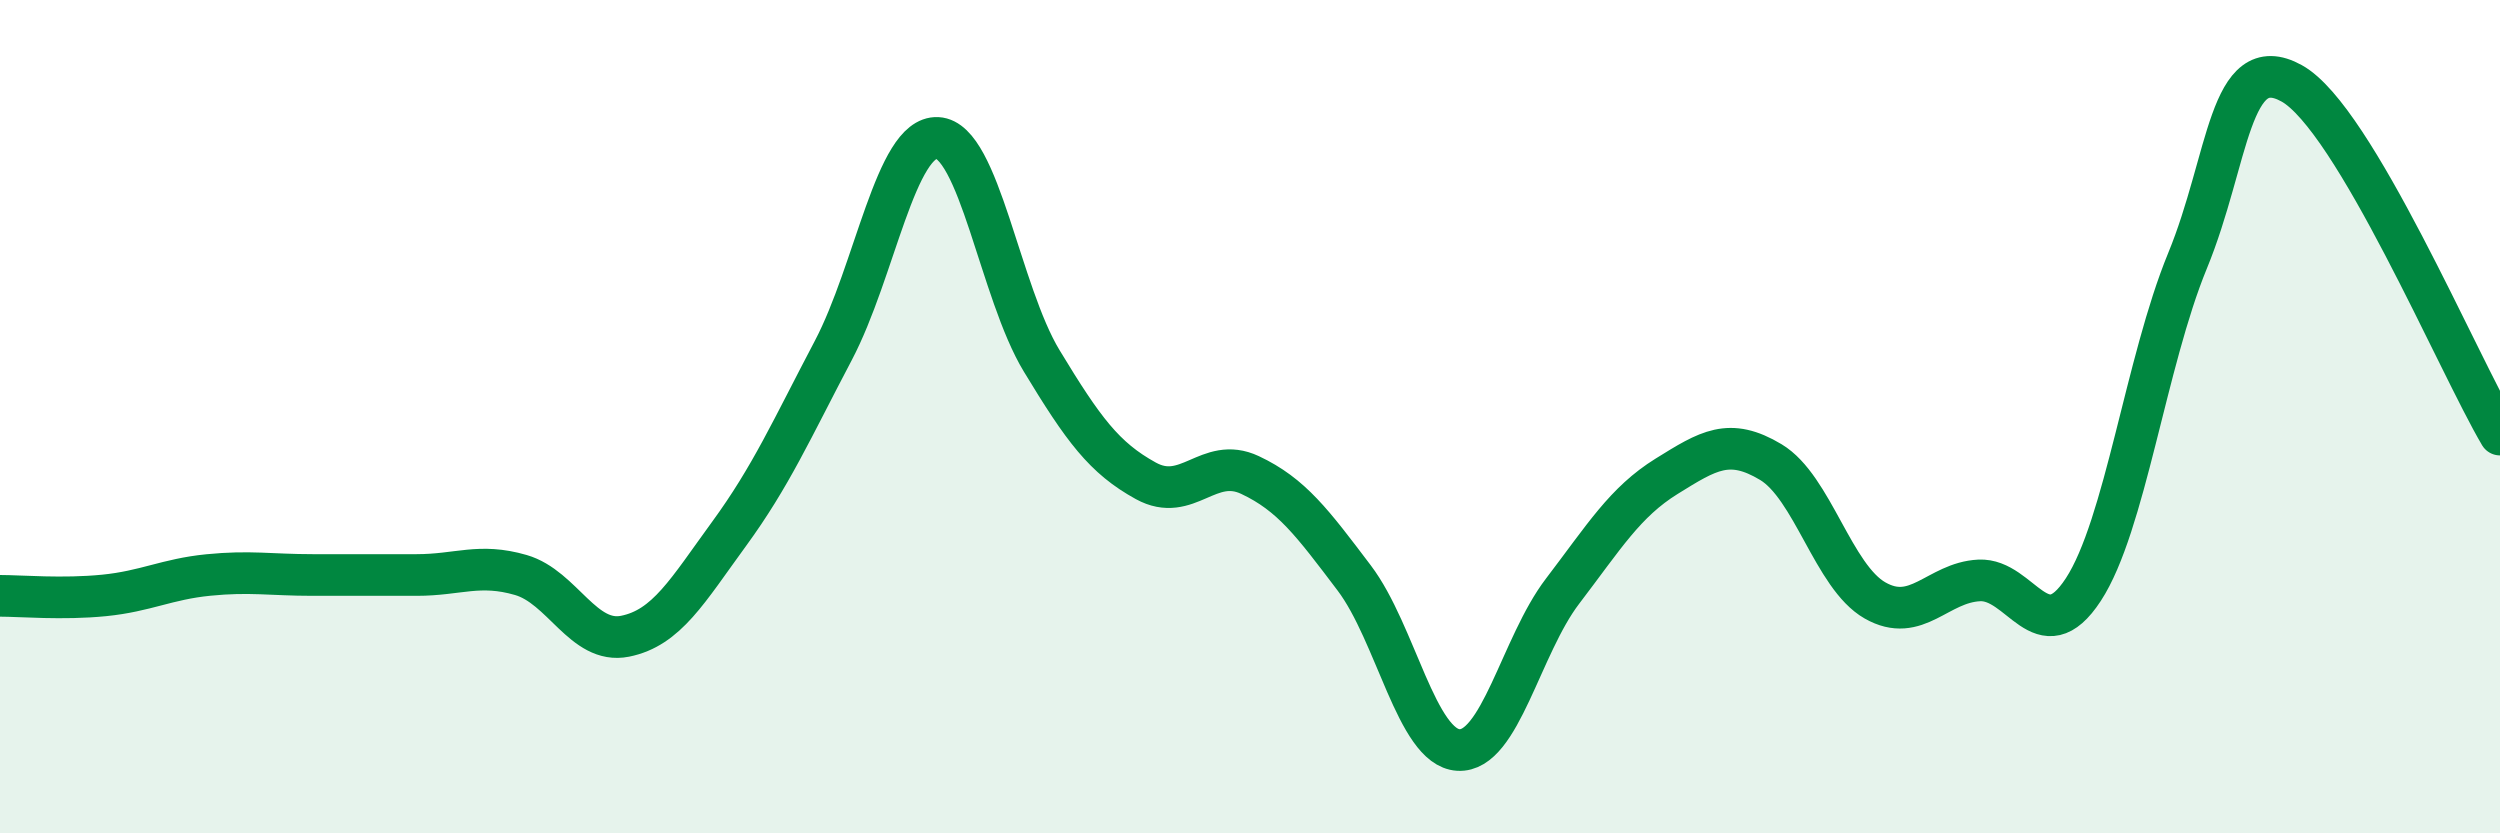
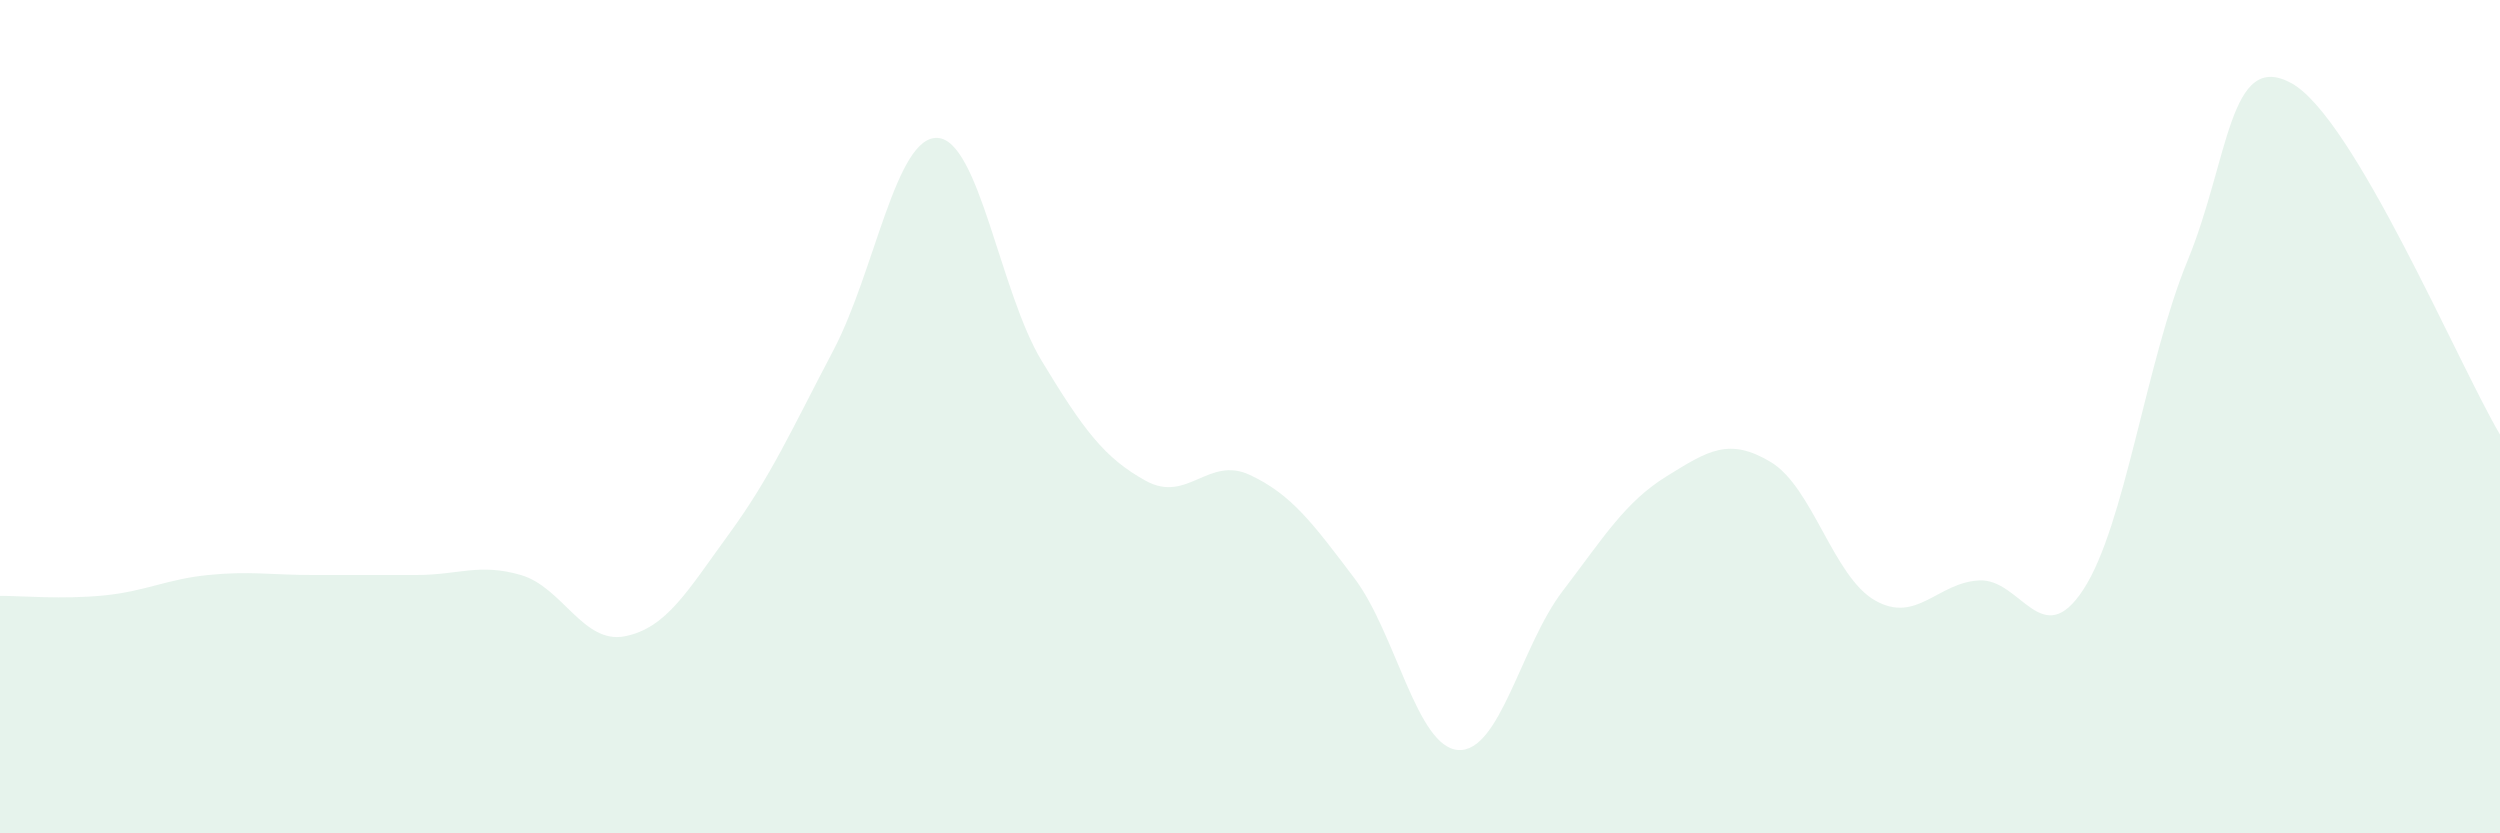
<svg xmlns="http://www.w3.org/2000/svg" width="60" height="20" viewBox="0 0 60 20">
  <path d="M 0,14.3 C 0.5,14.3 1.5,14.39 2.5,14.29 C 3.5,14.19 4,13.9 5,13.8 C 6,13.7 6.5,13.8 7.5,13.8 C 8.5,13.8 9,13.8 10,13.8 C 11,13.8 11.5,13.51 12.5,13.8 C 13.5,14.09 14,15.47 15,15.27 C 16,15.07 16.5,14.18 17.5,12.81 C 18.5,11.44 19,10.31 20,8.41 C 21,6.51 21.5,3.26 22.5,3.31 C 23.5,3.36 24,7.01 25,8.66 C 26,10.31 26.5,10.99 27.5,11.54 C 28.5,12.09 29,10.93 30,11.4 C 31,11.87 31.5,12.55 32.5,13.87 C 33.5,15.19 34,17.94 35,18 C 36,18.06 36.5,15.5 37.5,14.19 C 38.5,12.88 39,12.05 40,11.43 C 41,10.81 41.5,10.49 42.5,11.09 C 43.5,11.69 44,13.84 45,14.41 C 46,14.98 46.5,13.98 47.5,13.93 C 48.5,13.88 49,15.68 50,14.15 C 51,12.62 51.5,8.69 52.5,6.26 C 53.5,3.83 53.5,1.17 55,2 C 56.5,2.83 59,8.74 60,10.43L60 20L0 20Z" fill="#008740" opacity="0.1" stroke-linecap="round" stroke-linejoin="round" />
-   <path d="M 0,14.3 C 0.5,14.3 1.5,14.39 2.5,14.29 C 3.5,14.19 4,13.9 5,13.8 C 6,13.7 6.5,13.8 7.5,13.8 C 8.5,13.8 9,13.8 10,13.8 C 11,13.8 11.5,13.51 12.5,13.8 C 13.5,14.09 14,15.47 15,15.27 C 16,15.07 16.5,14.18 17.5,12.81 C 18.5,11.44 19,10.31 20,8.41 C 21,6.51 21.5,3.26 22.5,3.31 C 23.5,3.36 24,7.01 25,8.66 C 26,10.31 26.5,10.99 27.5,11.54 C 28.5,12.09 29,10.93 30,11.4 C 31,11.87 31.5,12.55 32.5,13.87 C 33.5,15.19 34,17.94 35,18 C 36,18.06 36.5,15.5 37.5,14.19 C 38.5,12.88 39,12.05 40,11.43 C 41,10.81 41.5,10.49 42.5,11.09 C 43.5,11.69 44,13.84 45,14.41 C 46,14.98 46.5,13.98 47.5,13.93 C 48.5,13.88 49,15.68 50,14.15 C 51,12.62 51.5,8.69 52.5,6.26 C 53.5,3.83 53.5,1.17 55,2 C 56.5,2.83 59,8.74 60,10.43" stroke="#008740" stroke-width="1" fill="none" stroke-linecap="round" stroke-linejoin="round" />
</svg>